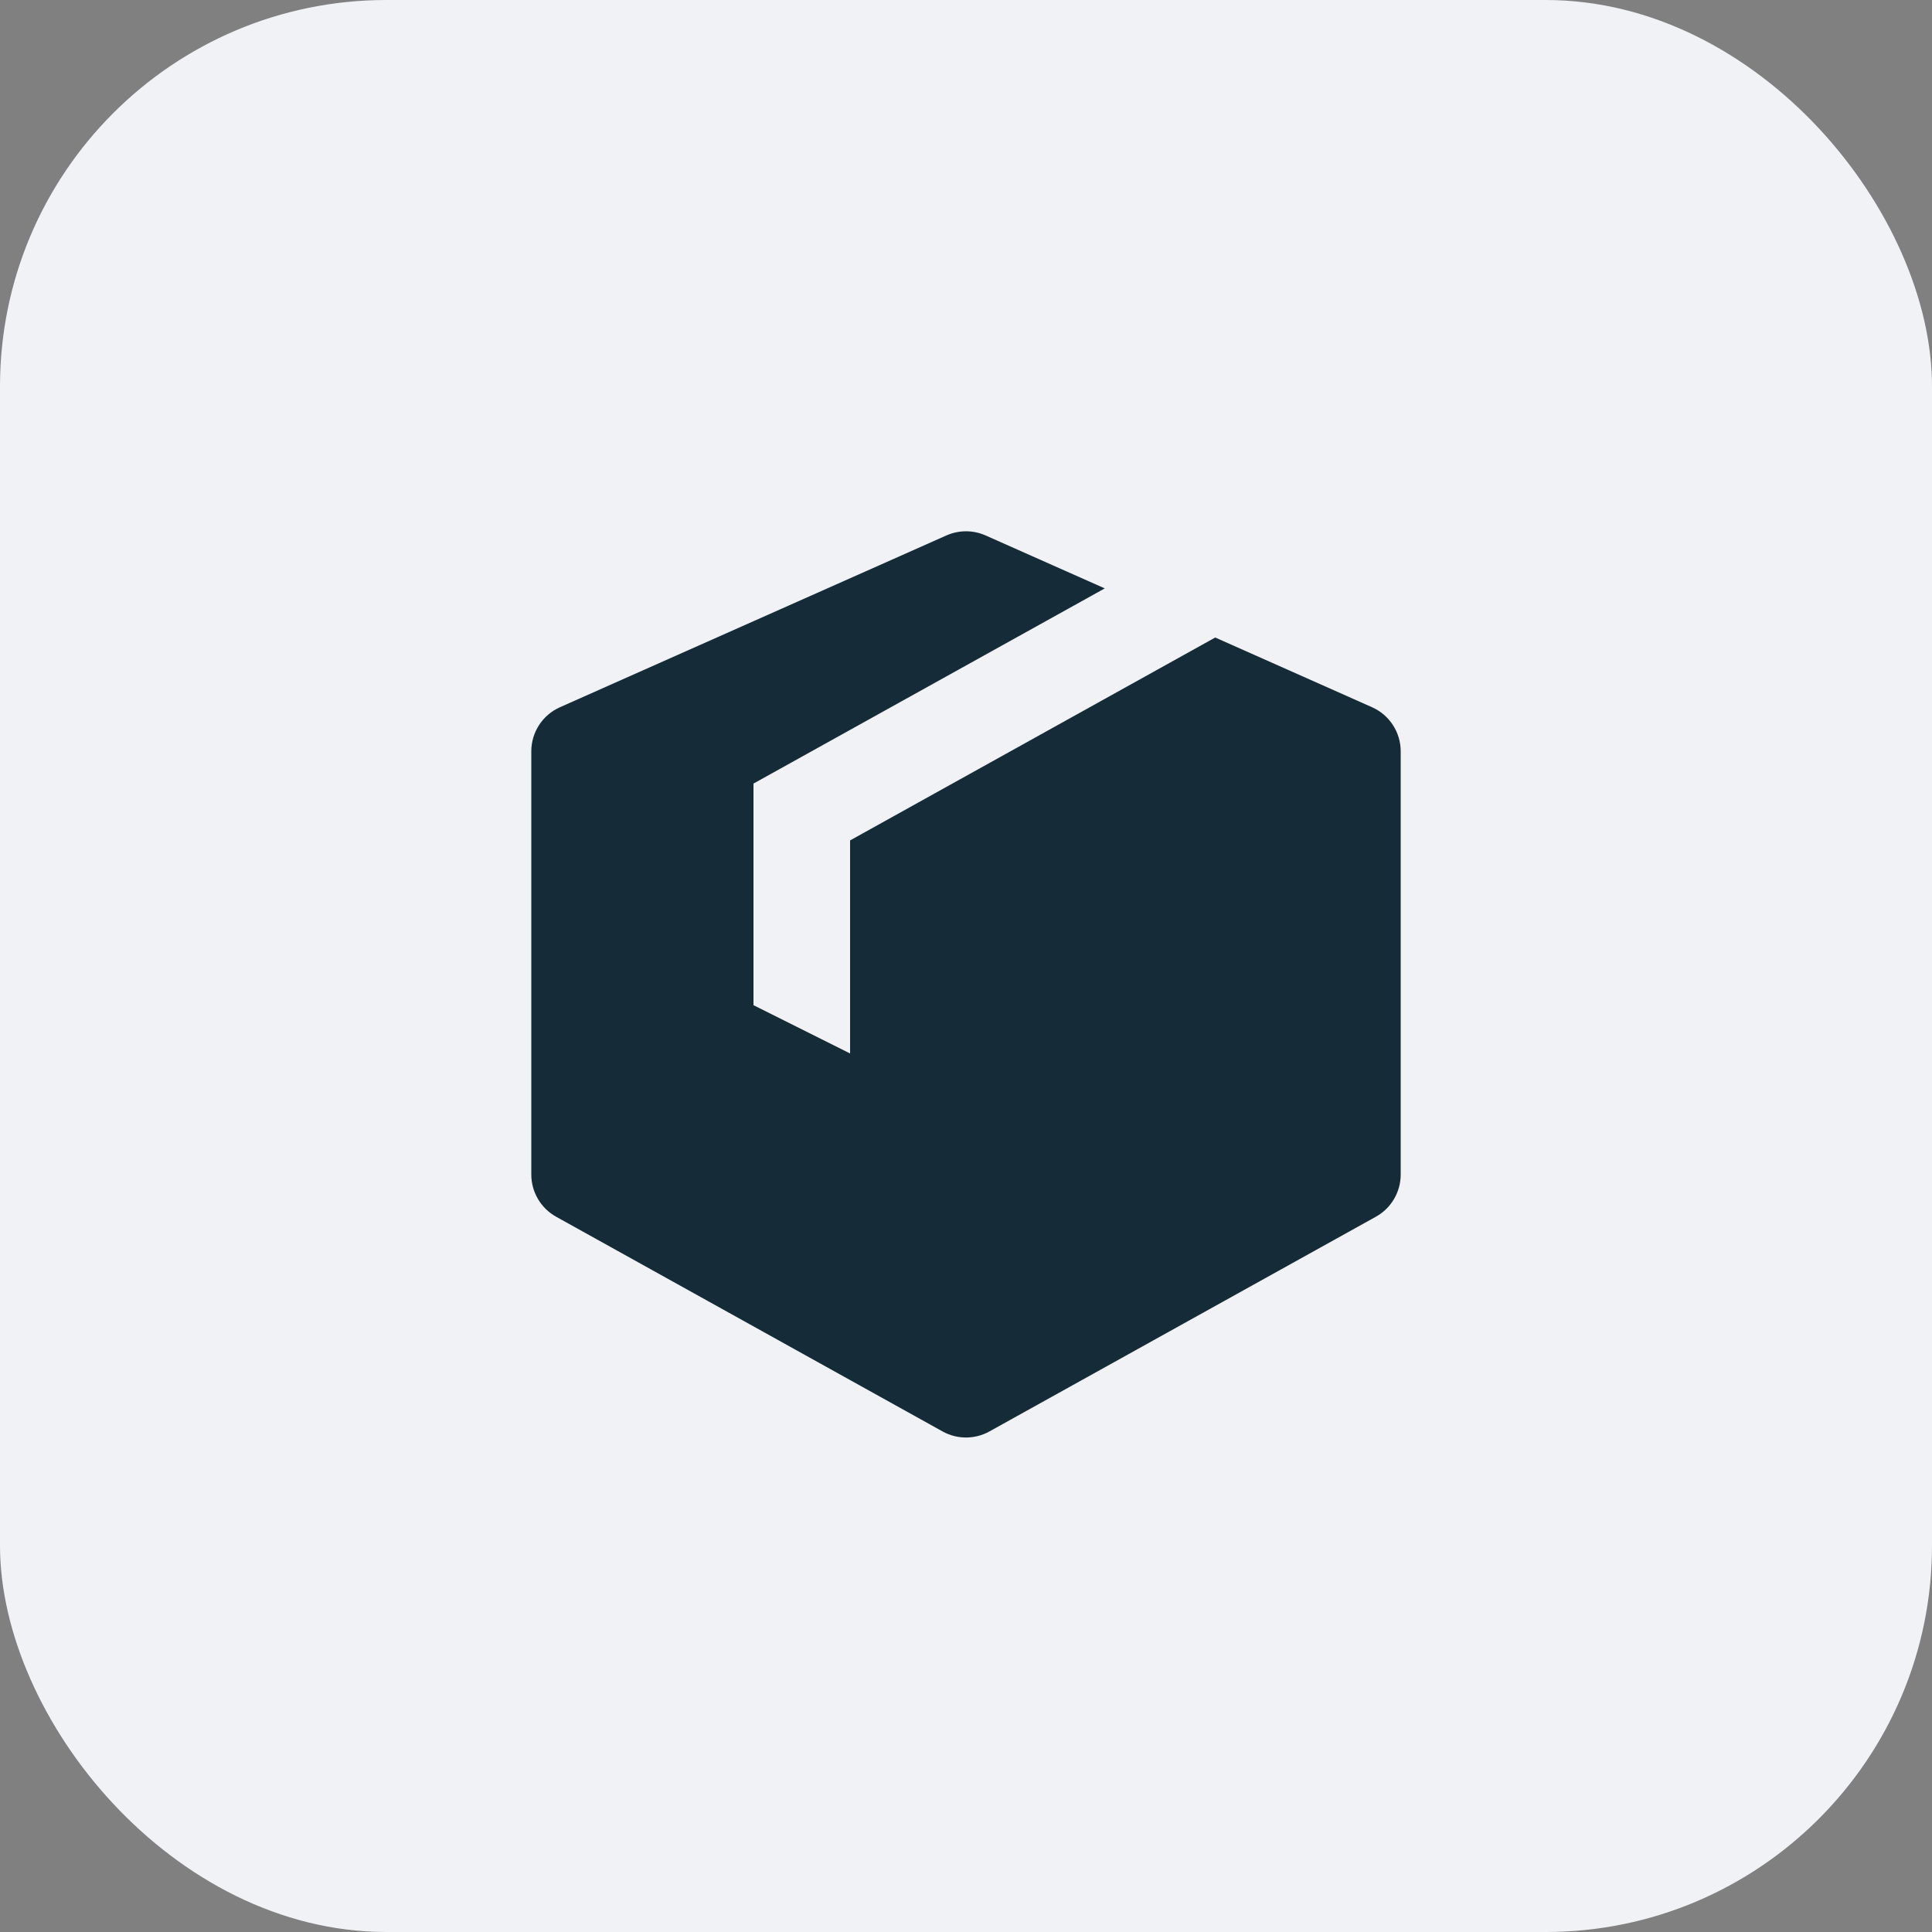
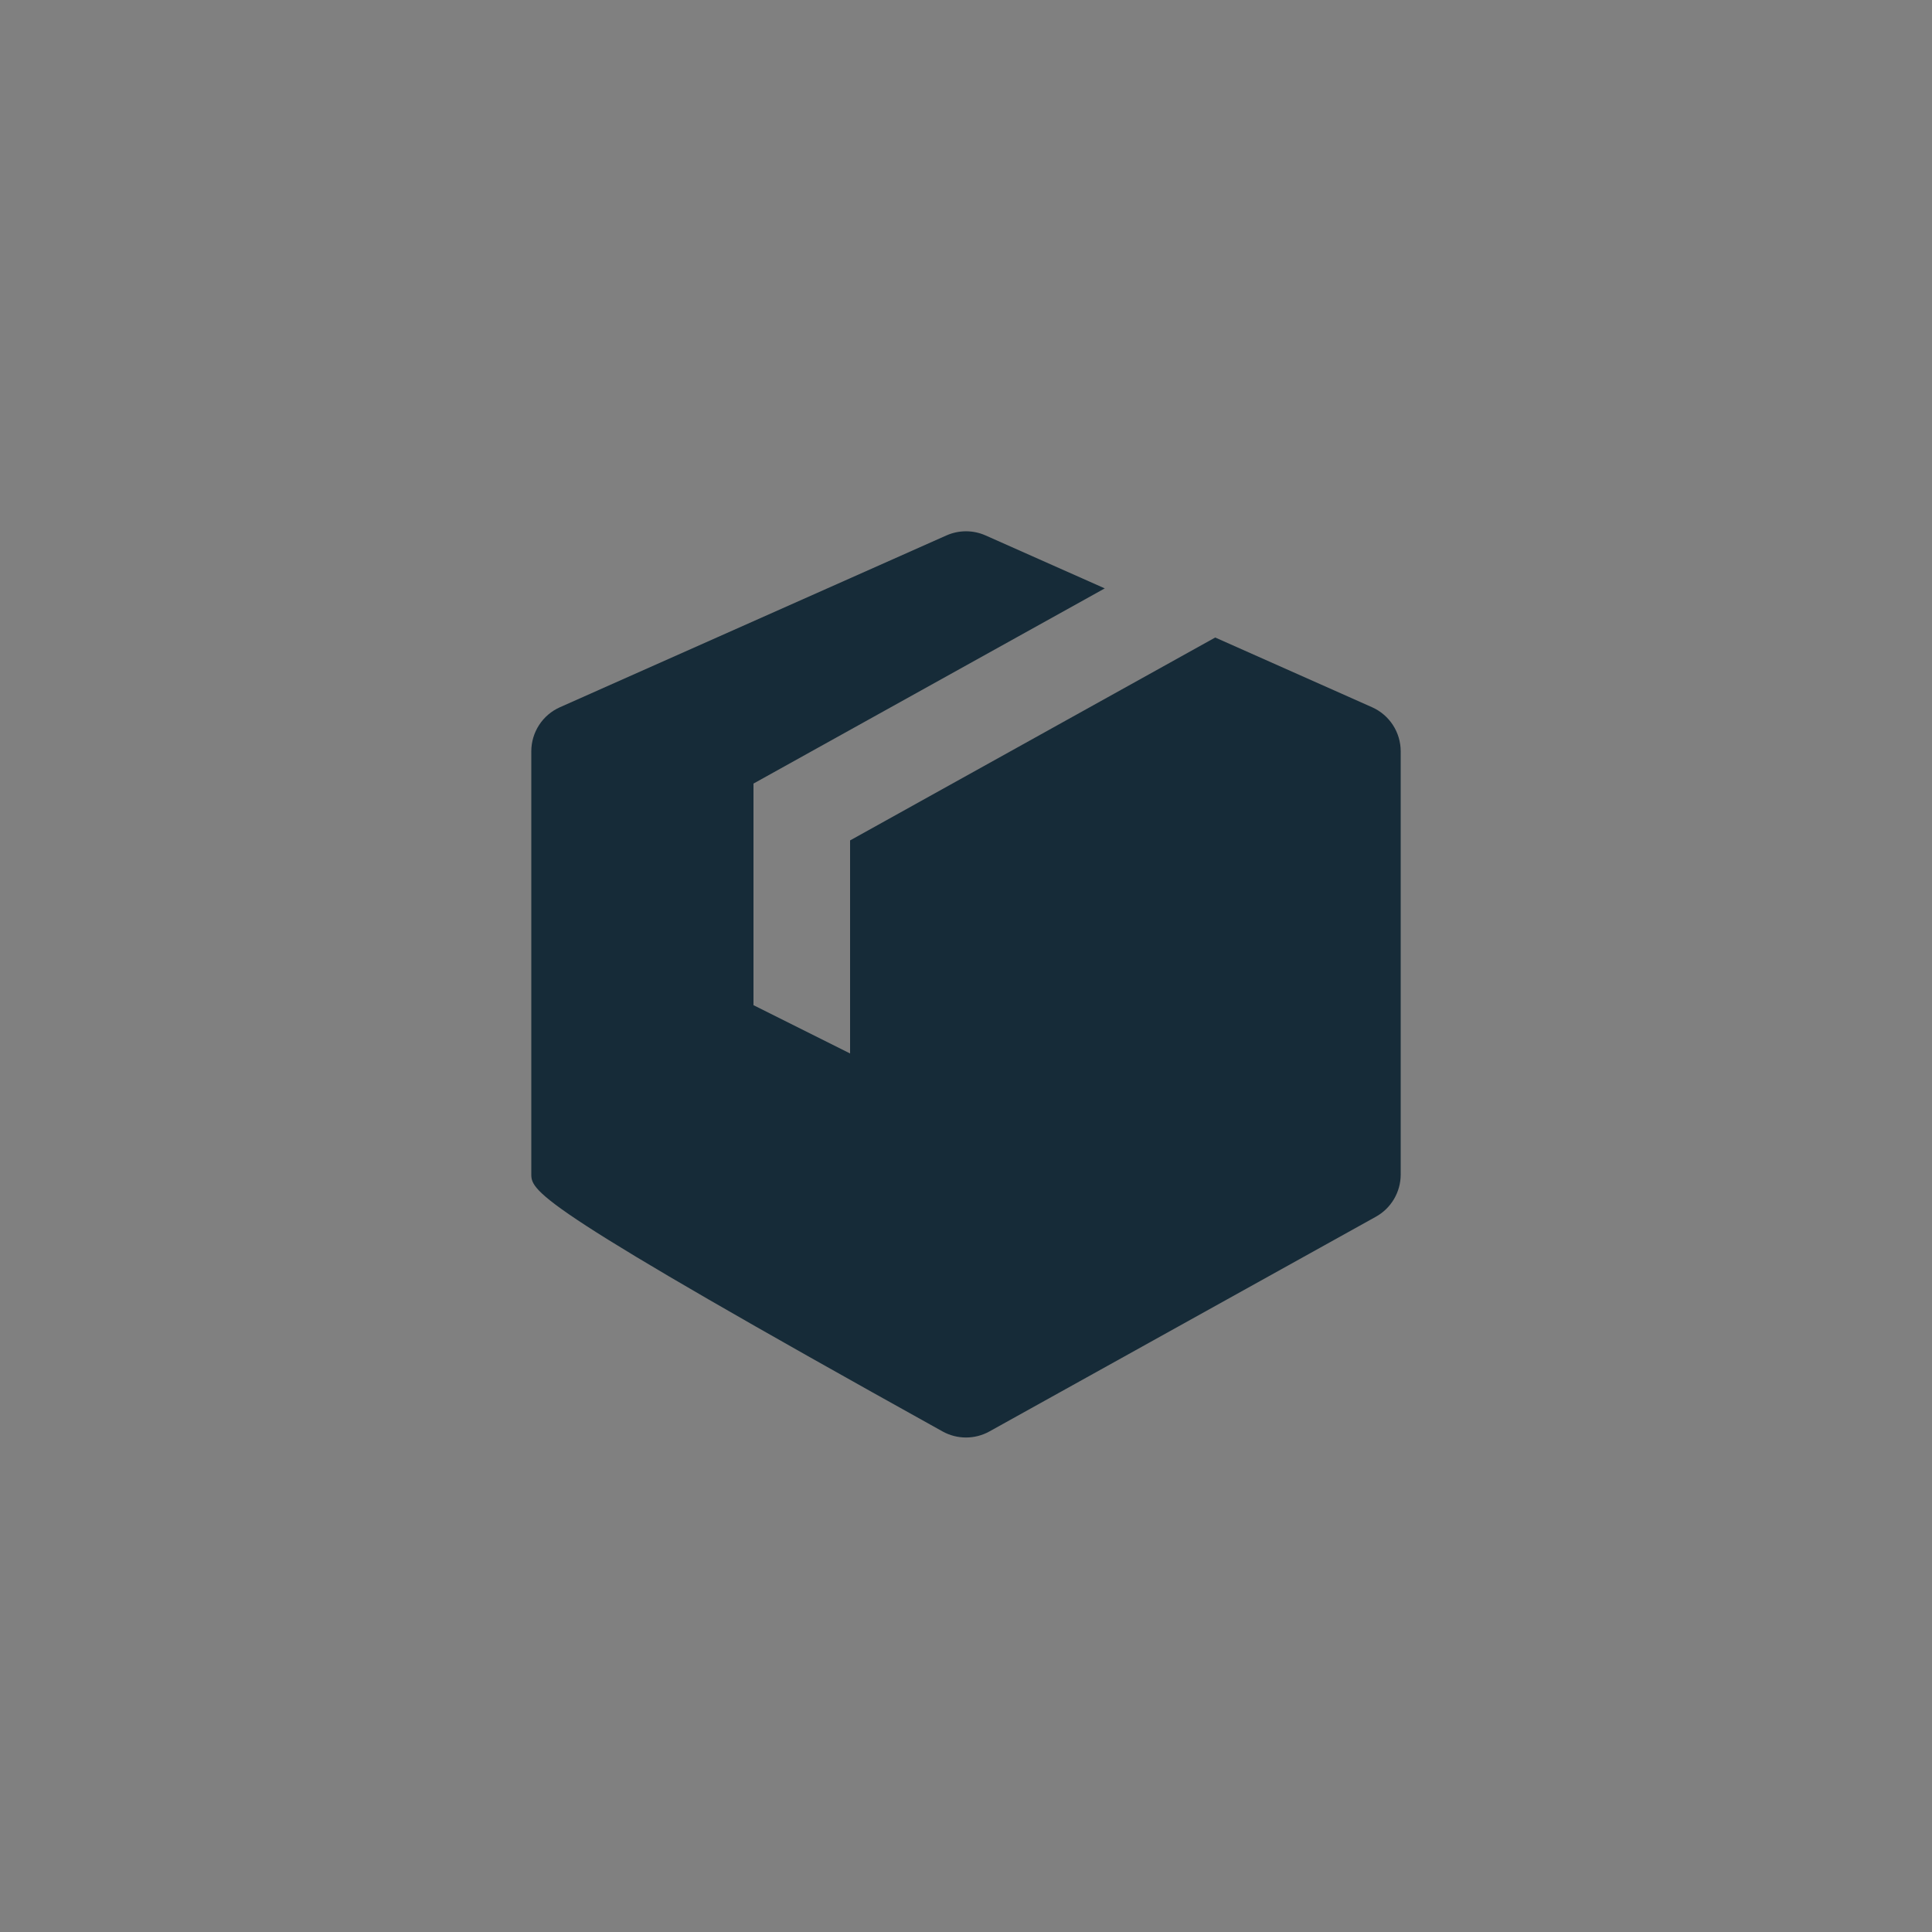
<svg xmlns="http://www.w3.org/2000/svg" width="40" height="40" viewBox="0 0 40 40" fill="none">
  <rect x="0" y="0" width="40" height="40" fill="#808080" stroke="none" />
-   <rect width="40" height="40" rx="8" fill="#F0F2F5" />
-   <path d="M20.406 11.086L22.873 12.182L15.6 16.223V20.811L17.6 21.811V17.4L25.16 13.199L28.406 14.642C28.767 14.802 29 15.16 29 15.556V24.317C29 24.68 28.803 25.015 28.486 25.191L20.486 29.636C20.184 29.804 19.816 29.804 19.514 29.636L11.514 25.191C11.197 25.015 11 24.68 11 24.317V15.556C11 15.16 11.233 14.802 11.594 14.642L19.594 11.086C19.852 10.971 20.148 10.971 20.406 11.086Z" fill="#162B38" />
+   <path d="M20.406 11.086L22.873 12.182L15.6 16.223V20.811L17.6 21.811V17.4L25.16 13.199L28.406 14.642C28.767 14.802 29 15.16 29 15.556V24.317C29 24.68 28.803 25.015 28.486 25.191L20.486 29.636C20.184 29.804 19.816 29.804 19.514 29.636C11.197 25.015 11 24.68 11 24.317V15.556C11 15.16 11.233 14.802 11.594 14.642L19.594 11.086C19.852 10.971 20.148 10.971 20.406 11.086Z" fill="#162B38" />
</svg>